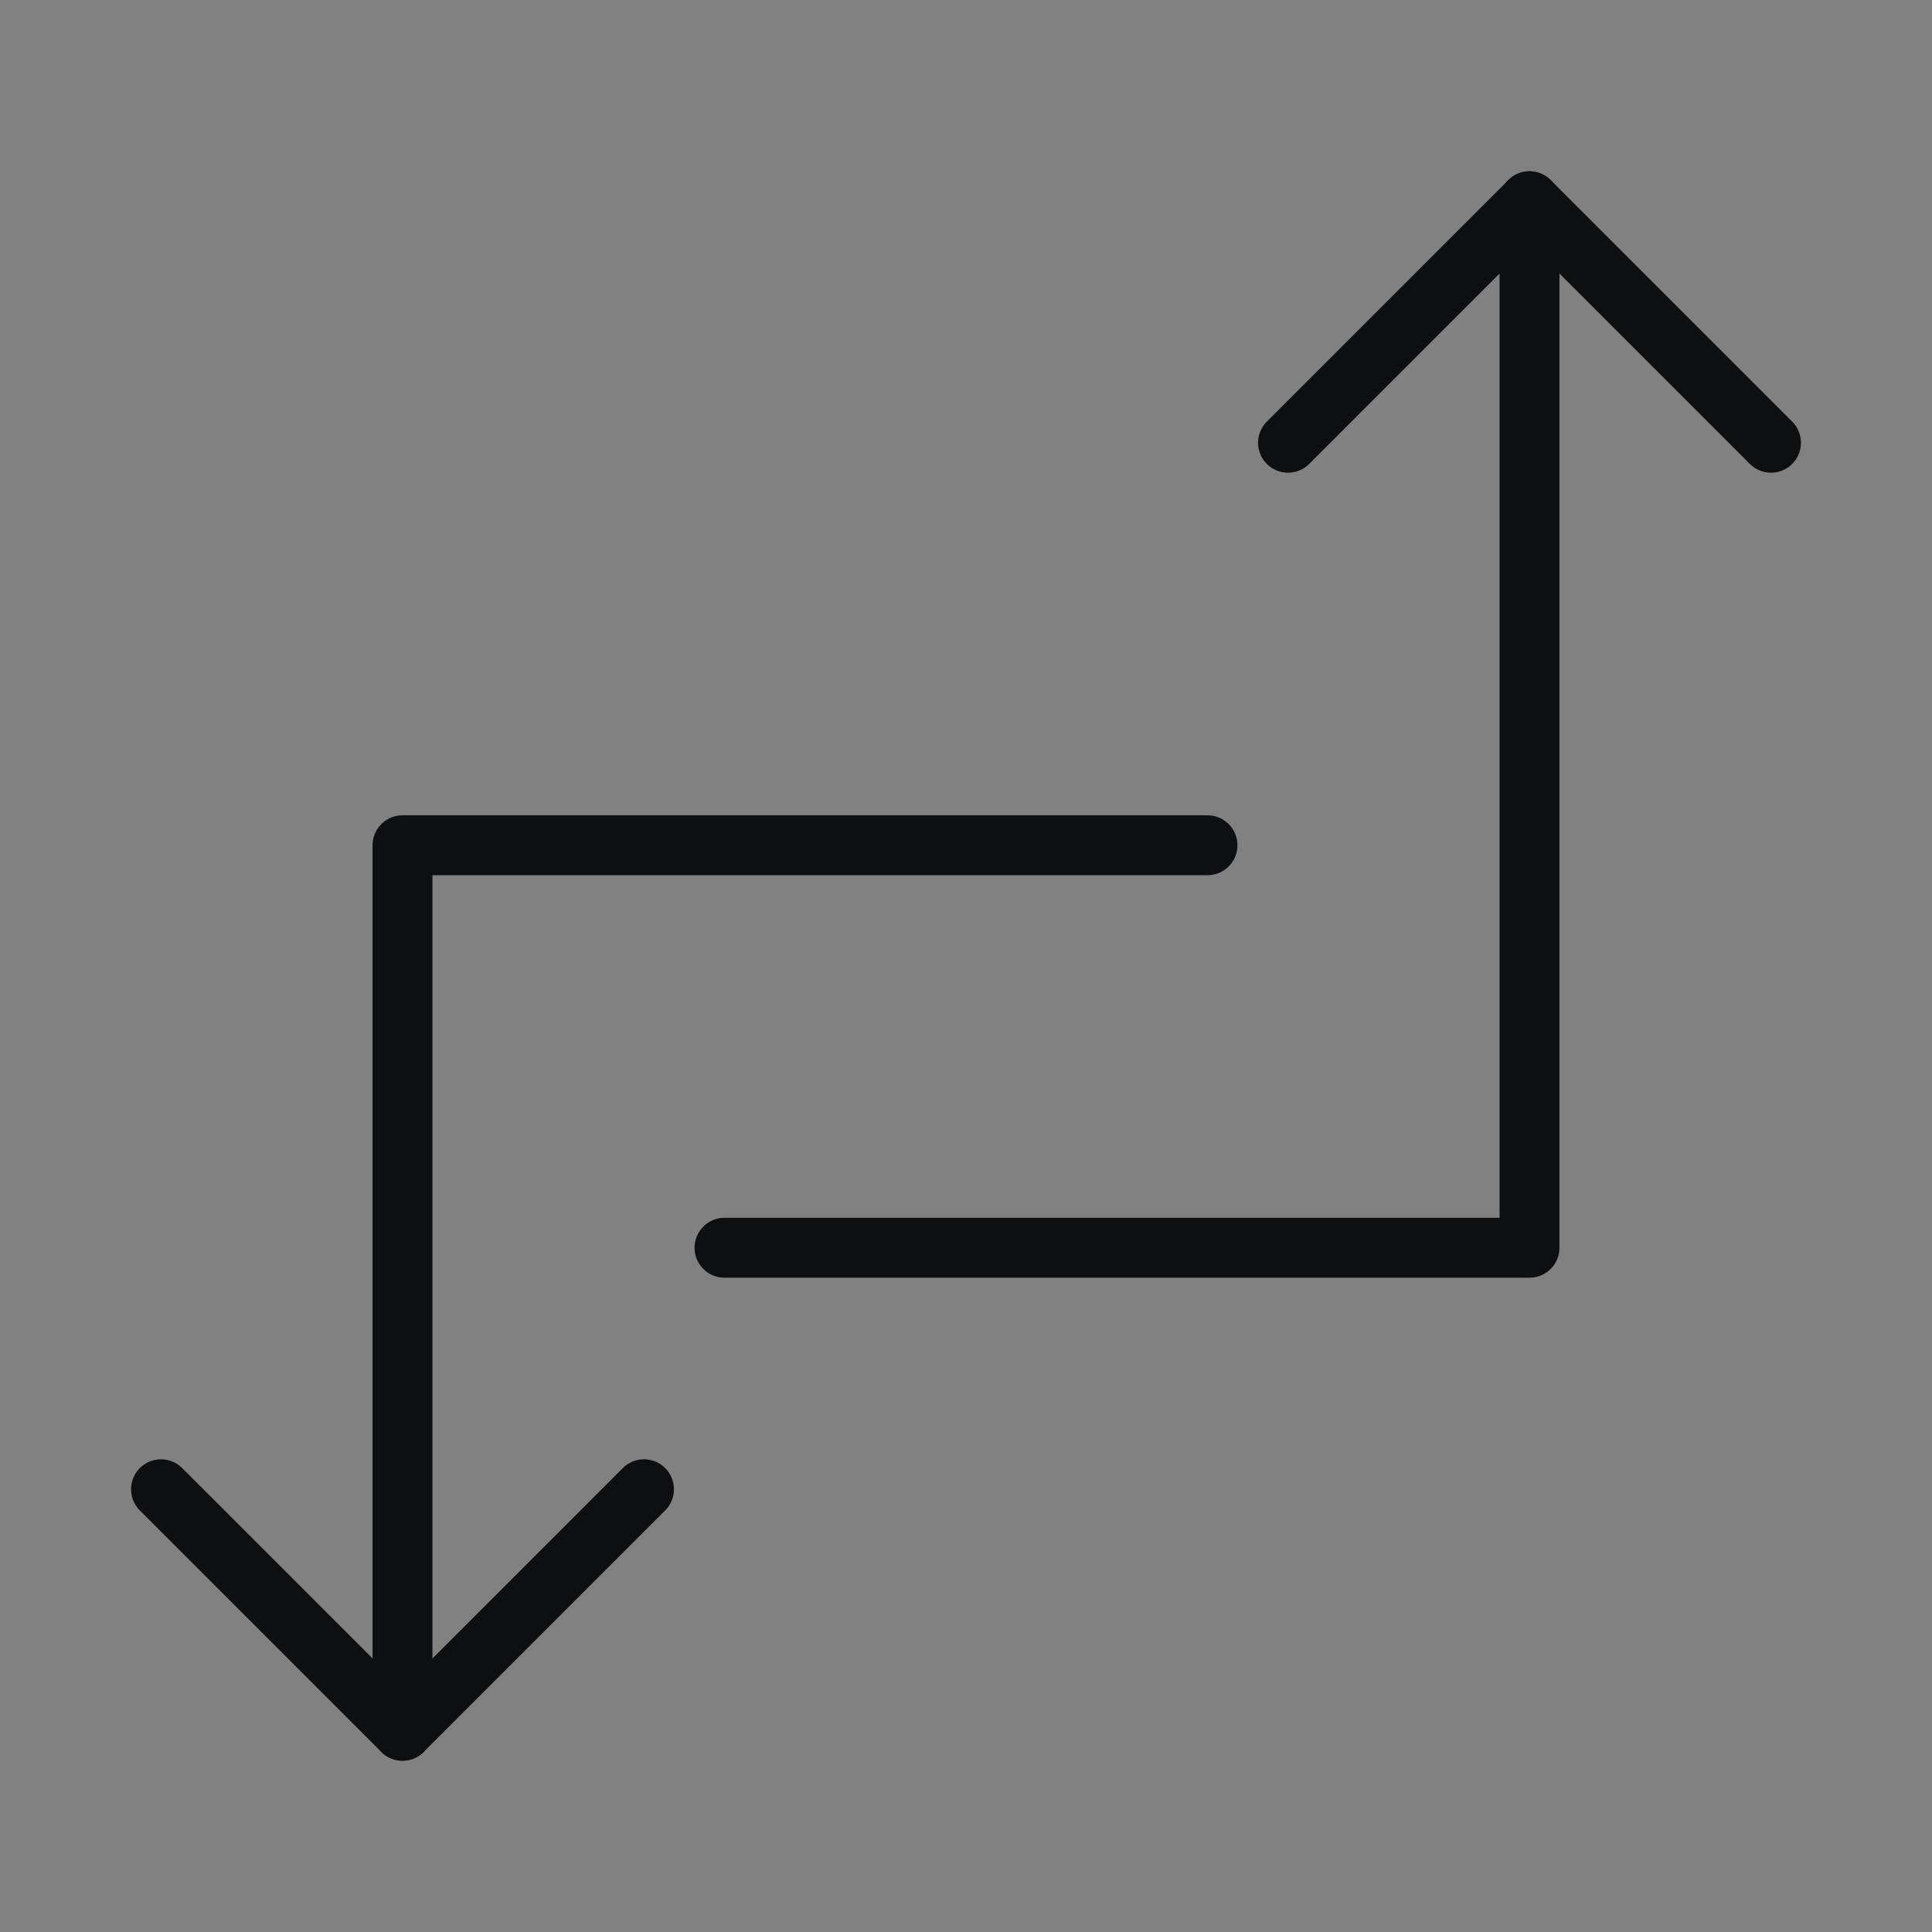
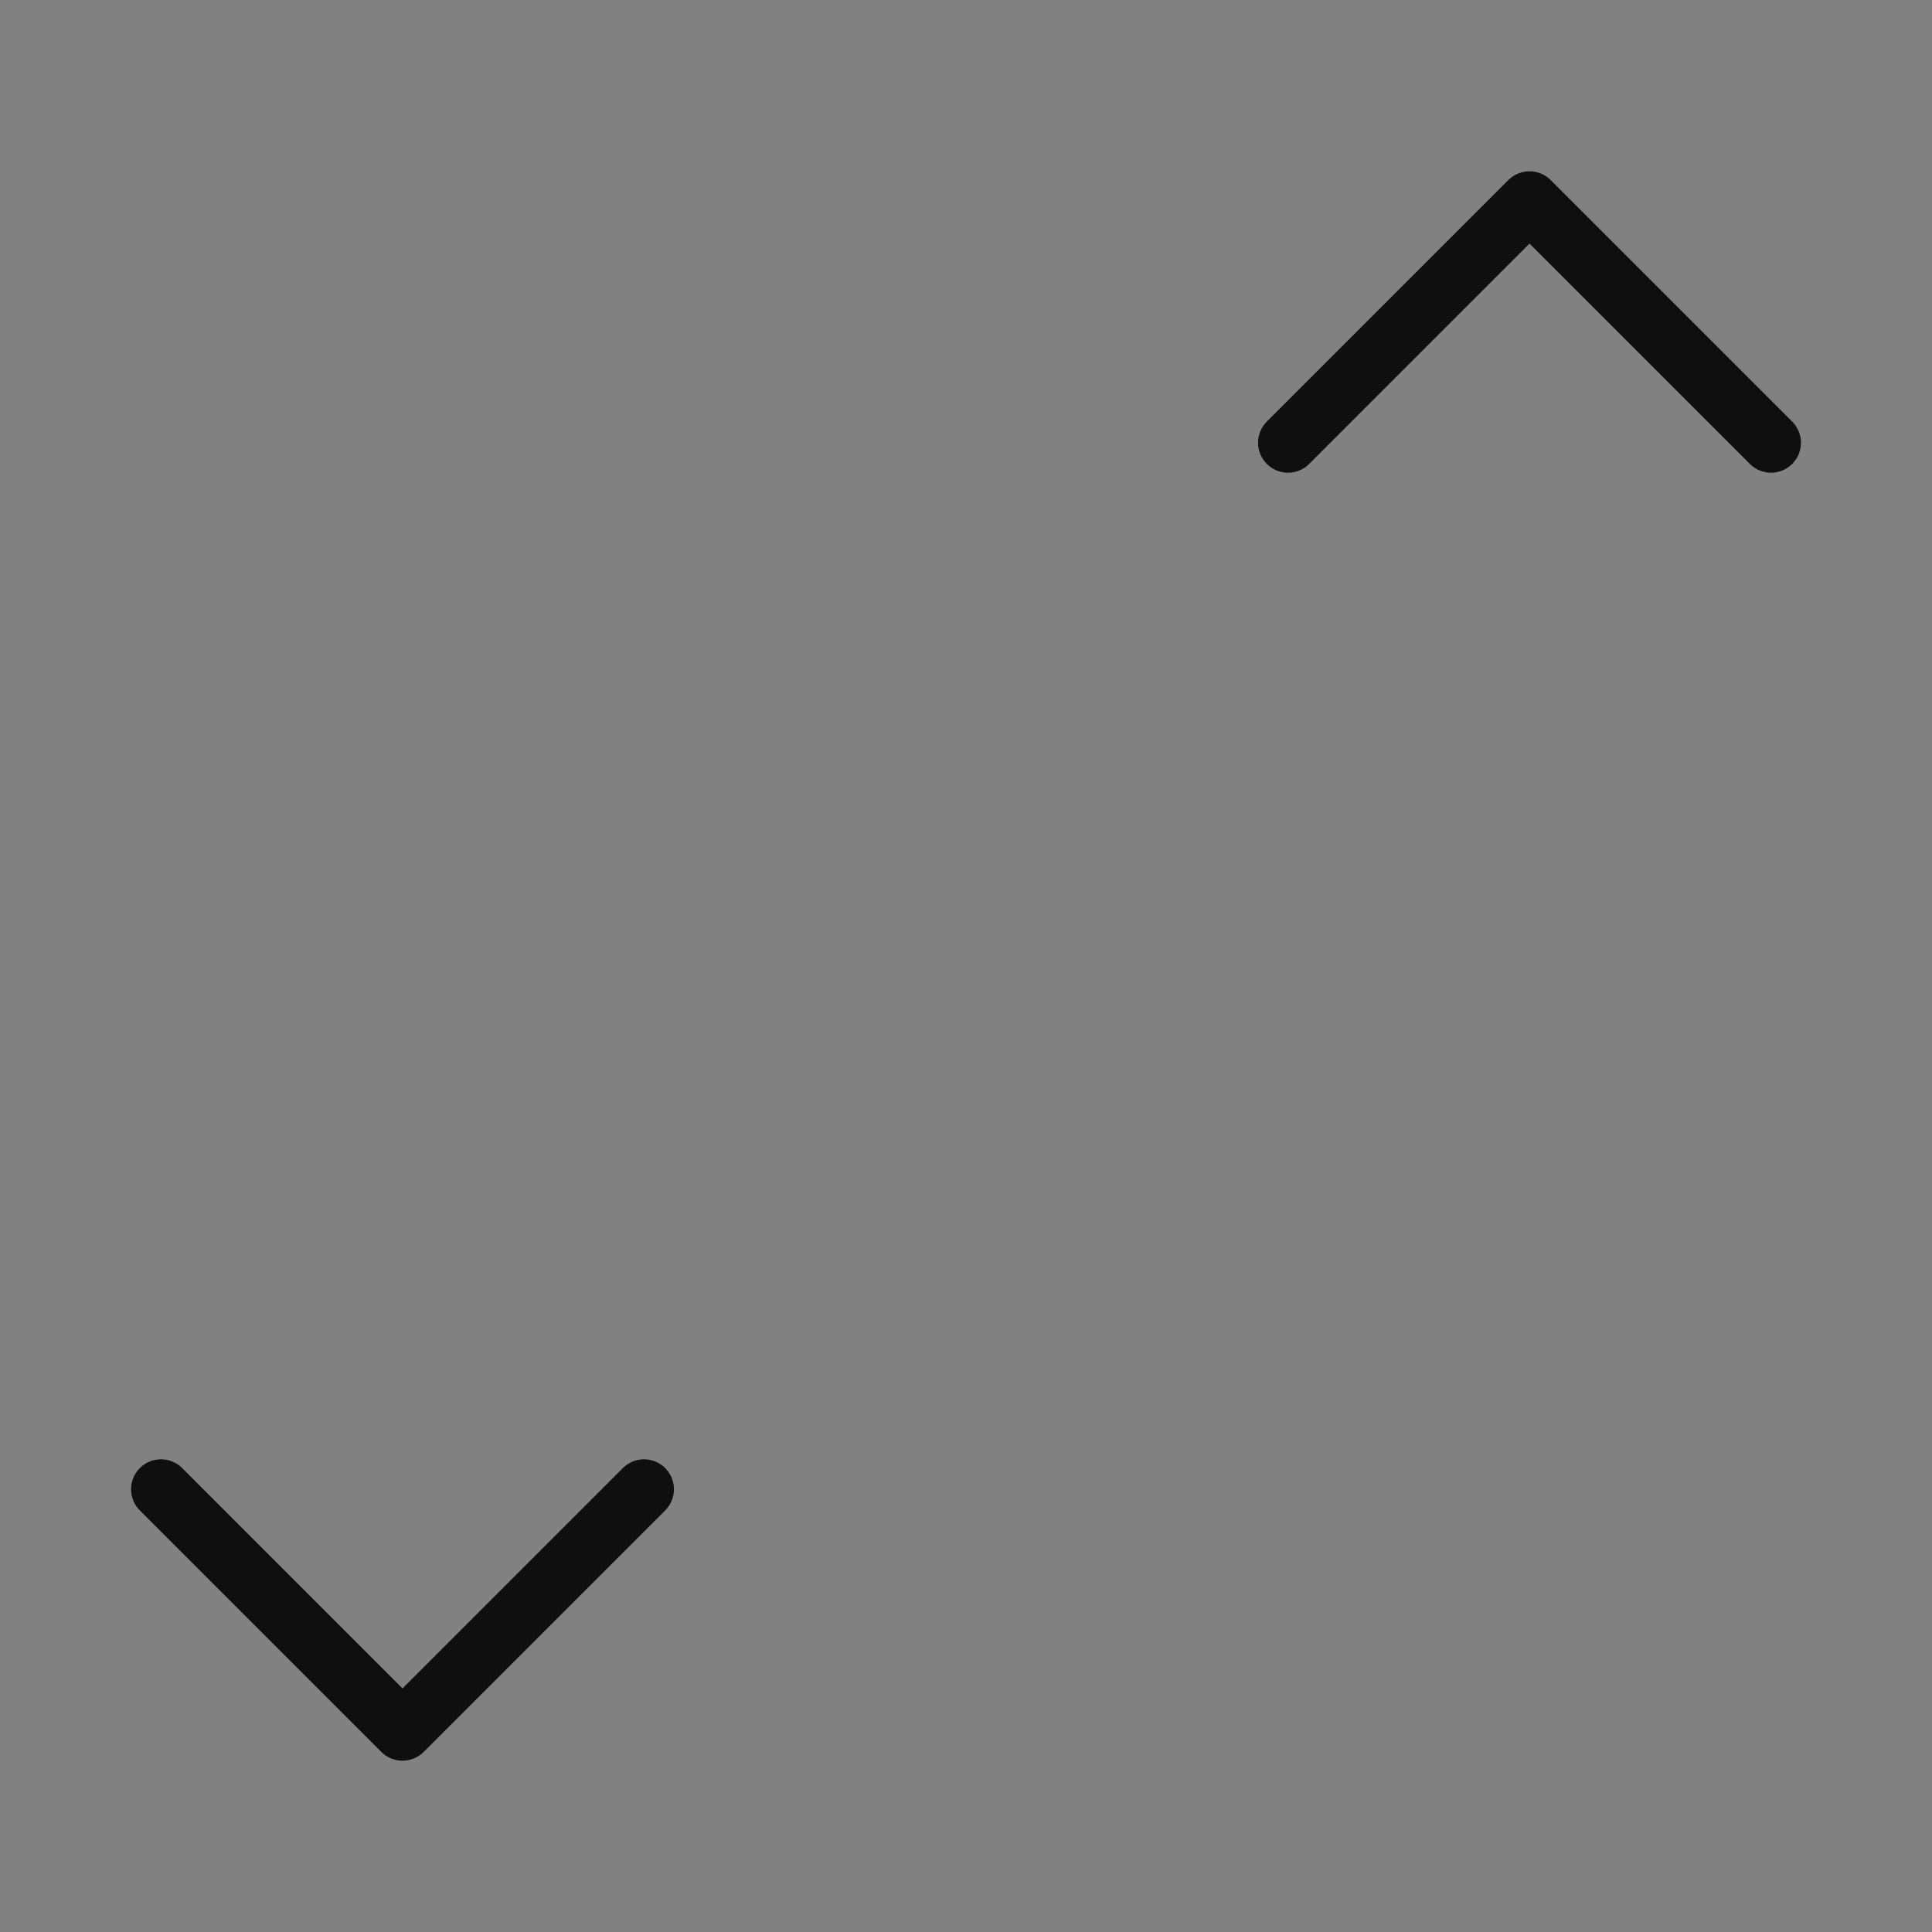
<svg xmlns="http://www.w3.org/2000/svg" width="100px" height="100px" viewBox="0 0 48.00 48.00" fill="none">
  <rect x="0" y="0" width="48.00" height="48.00" fill="#808080" stroke="none" />
  <g id="SVGRepo_bgCarrier" stroke-width="0" />
  <g id="SVGRepo_tracerCarrier" stroke-linecap="round" stroke-linejoin="round" />
  <g id="SVGRepo_iconCarrier">
    <rect width="48" height="48" fill="white" fill-opacity="0.01" />
-     <path d="M18 31H38V5" stroke="#0E0F11" stroke-width="1.488" stroke-linecap="round" stroke-linejoin="round" />
-     <path d="M30 21H10V43" stroke="#0E0F11" stroke-width="1.488" stroke-linecap="round" stroke-linejoin="round" />
    <path d="M44 11L38 5L32 11" stroke="#0E0F11" stroke-width="1.488" stroke-linecap="round" stroke-linejoin="round" />
    <path d="M16 37L10 43L4 37" stroke="#0E0F11" stroke-width="1.488" stroke-linecap="round" stroke-linejoin="round" />
  </g>
</svg>